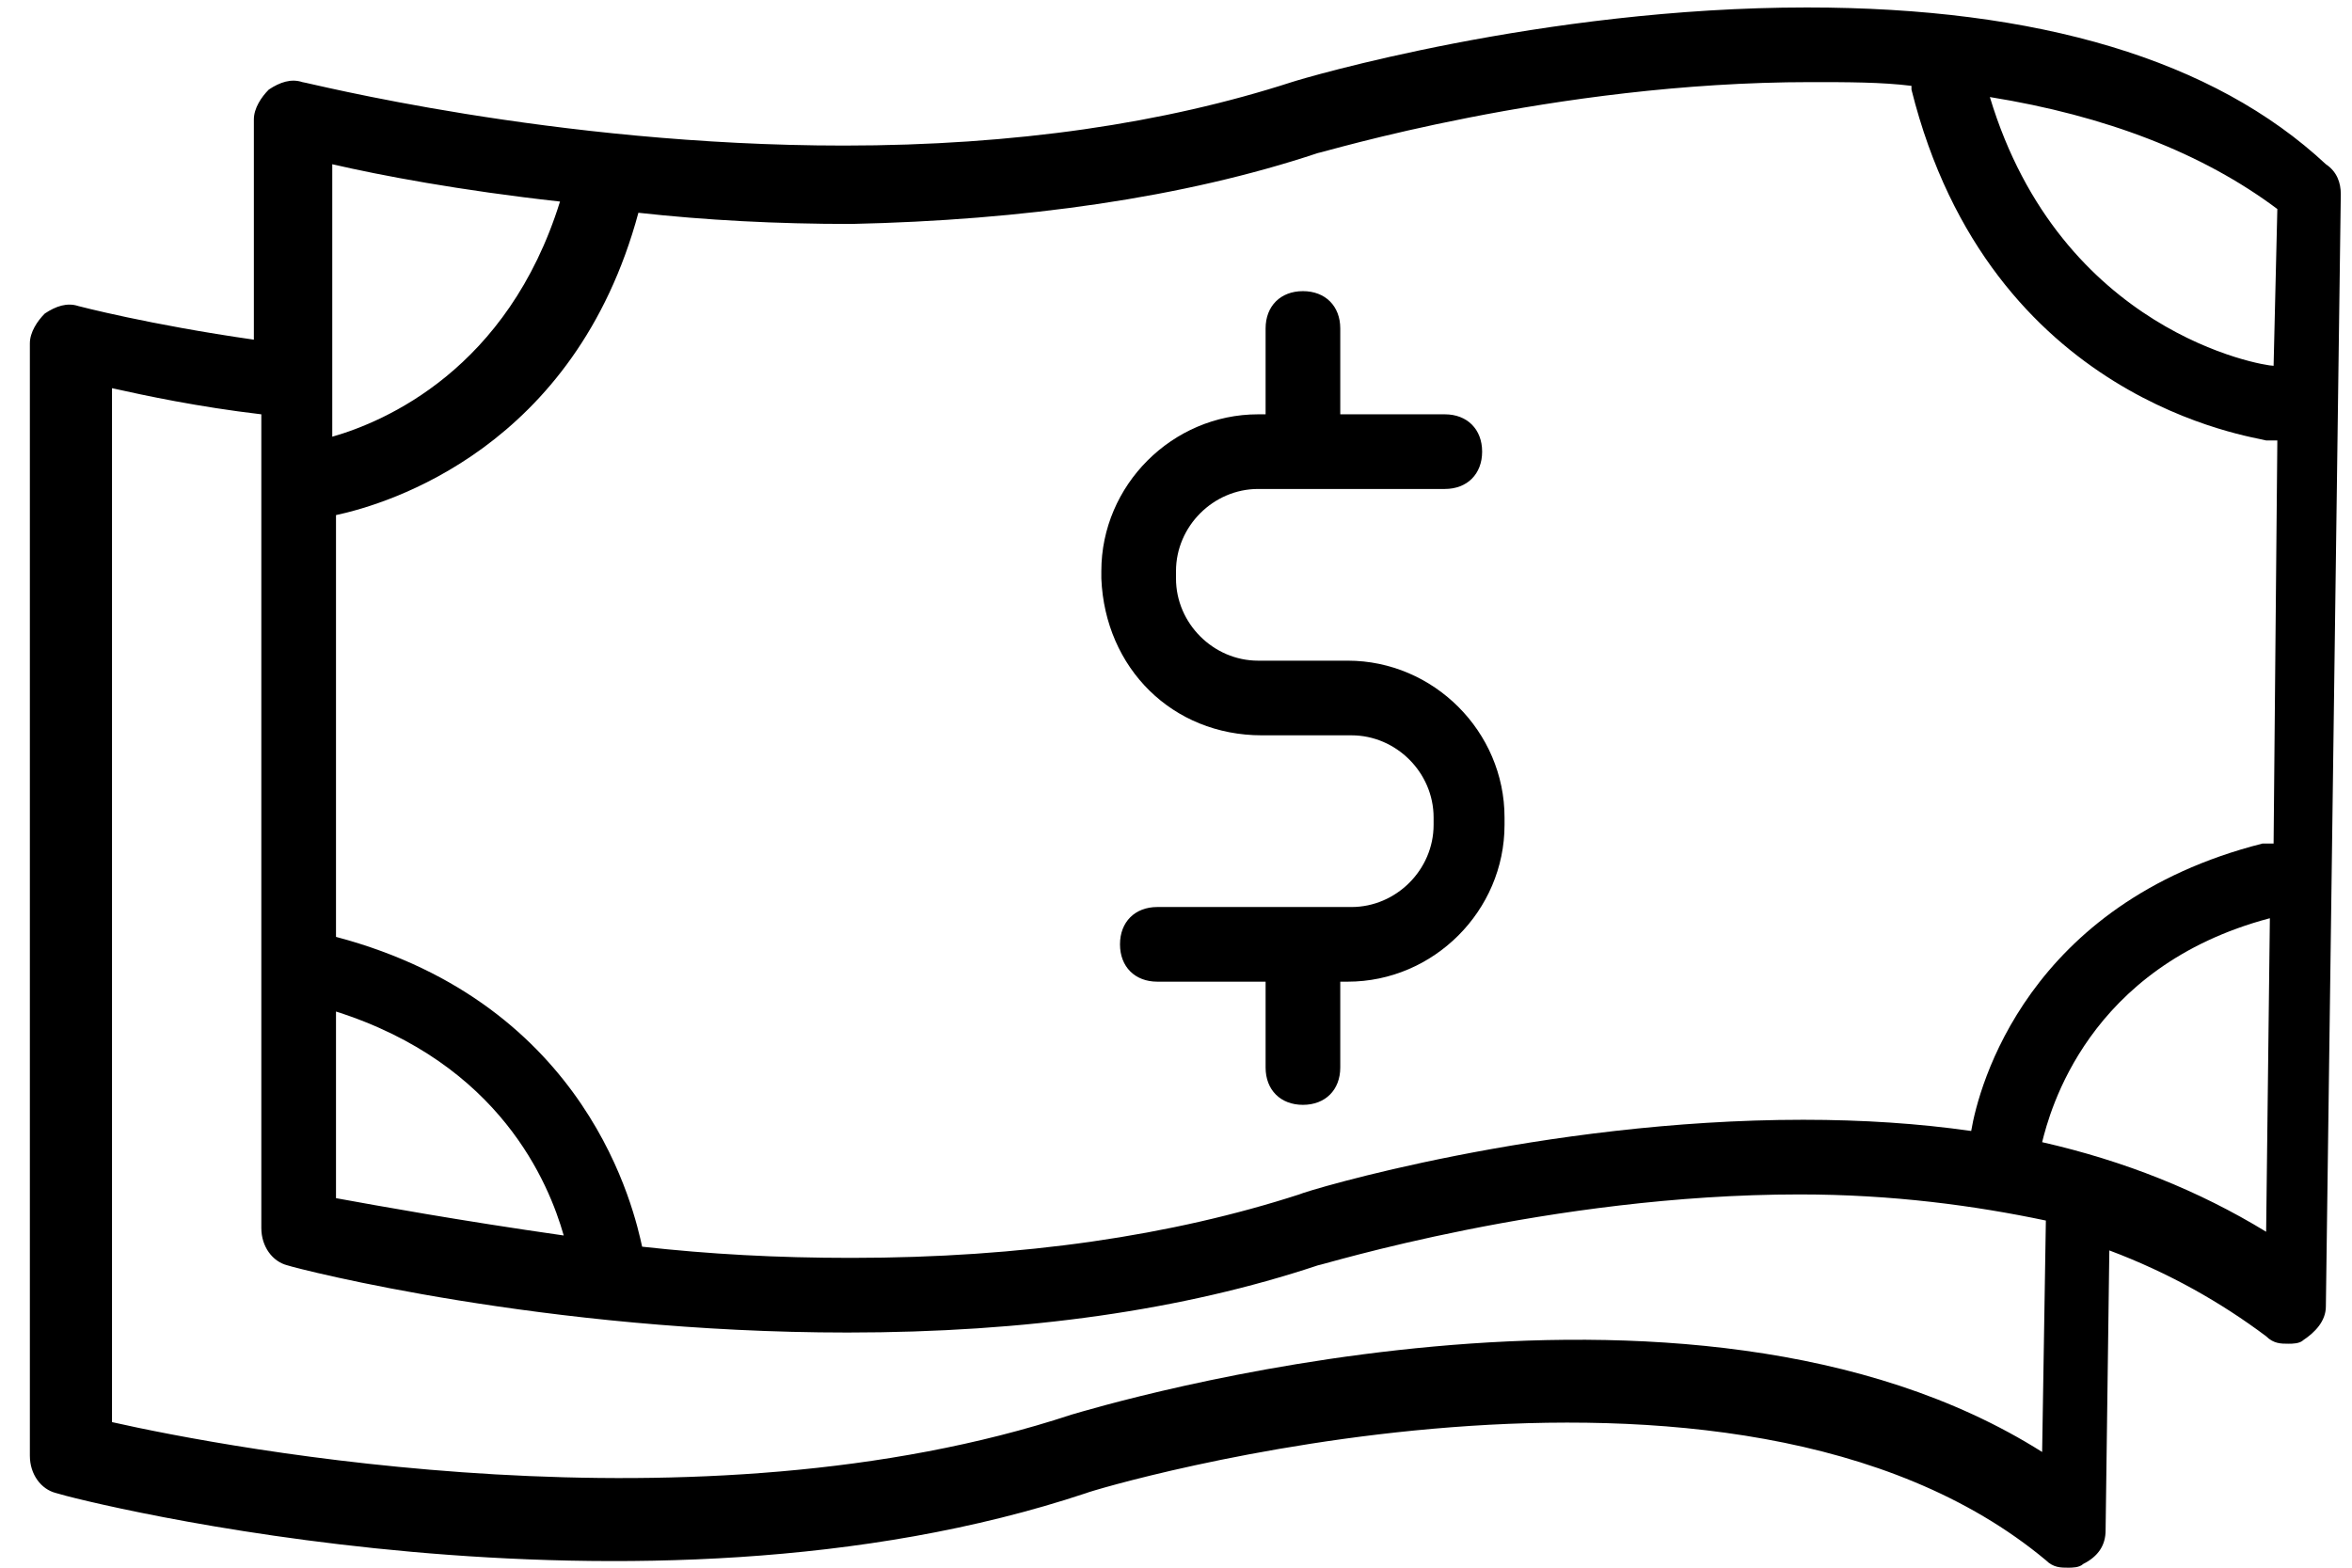
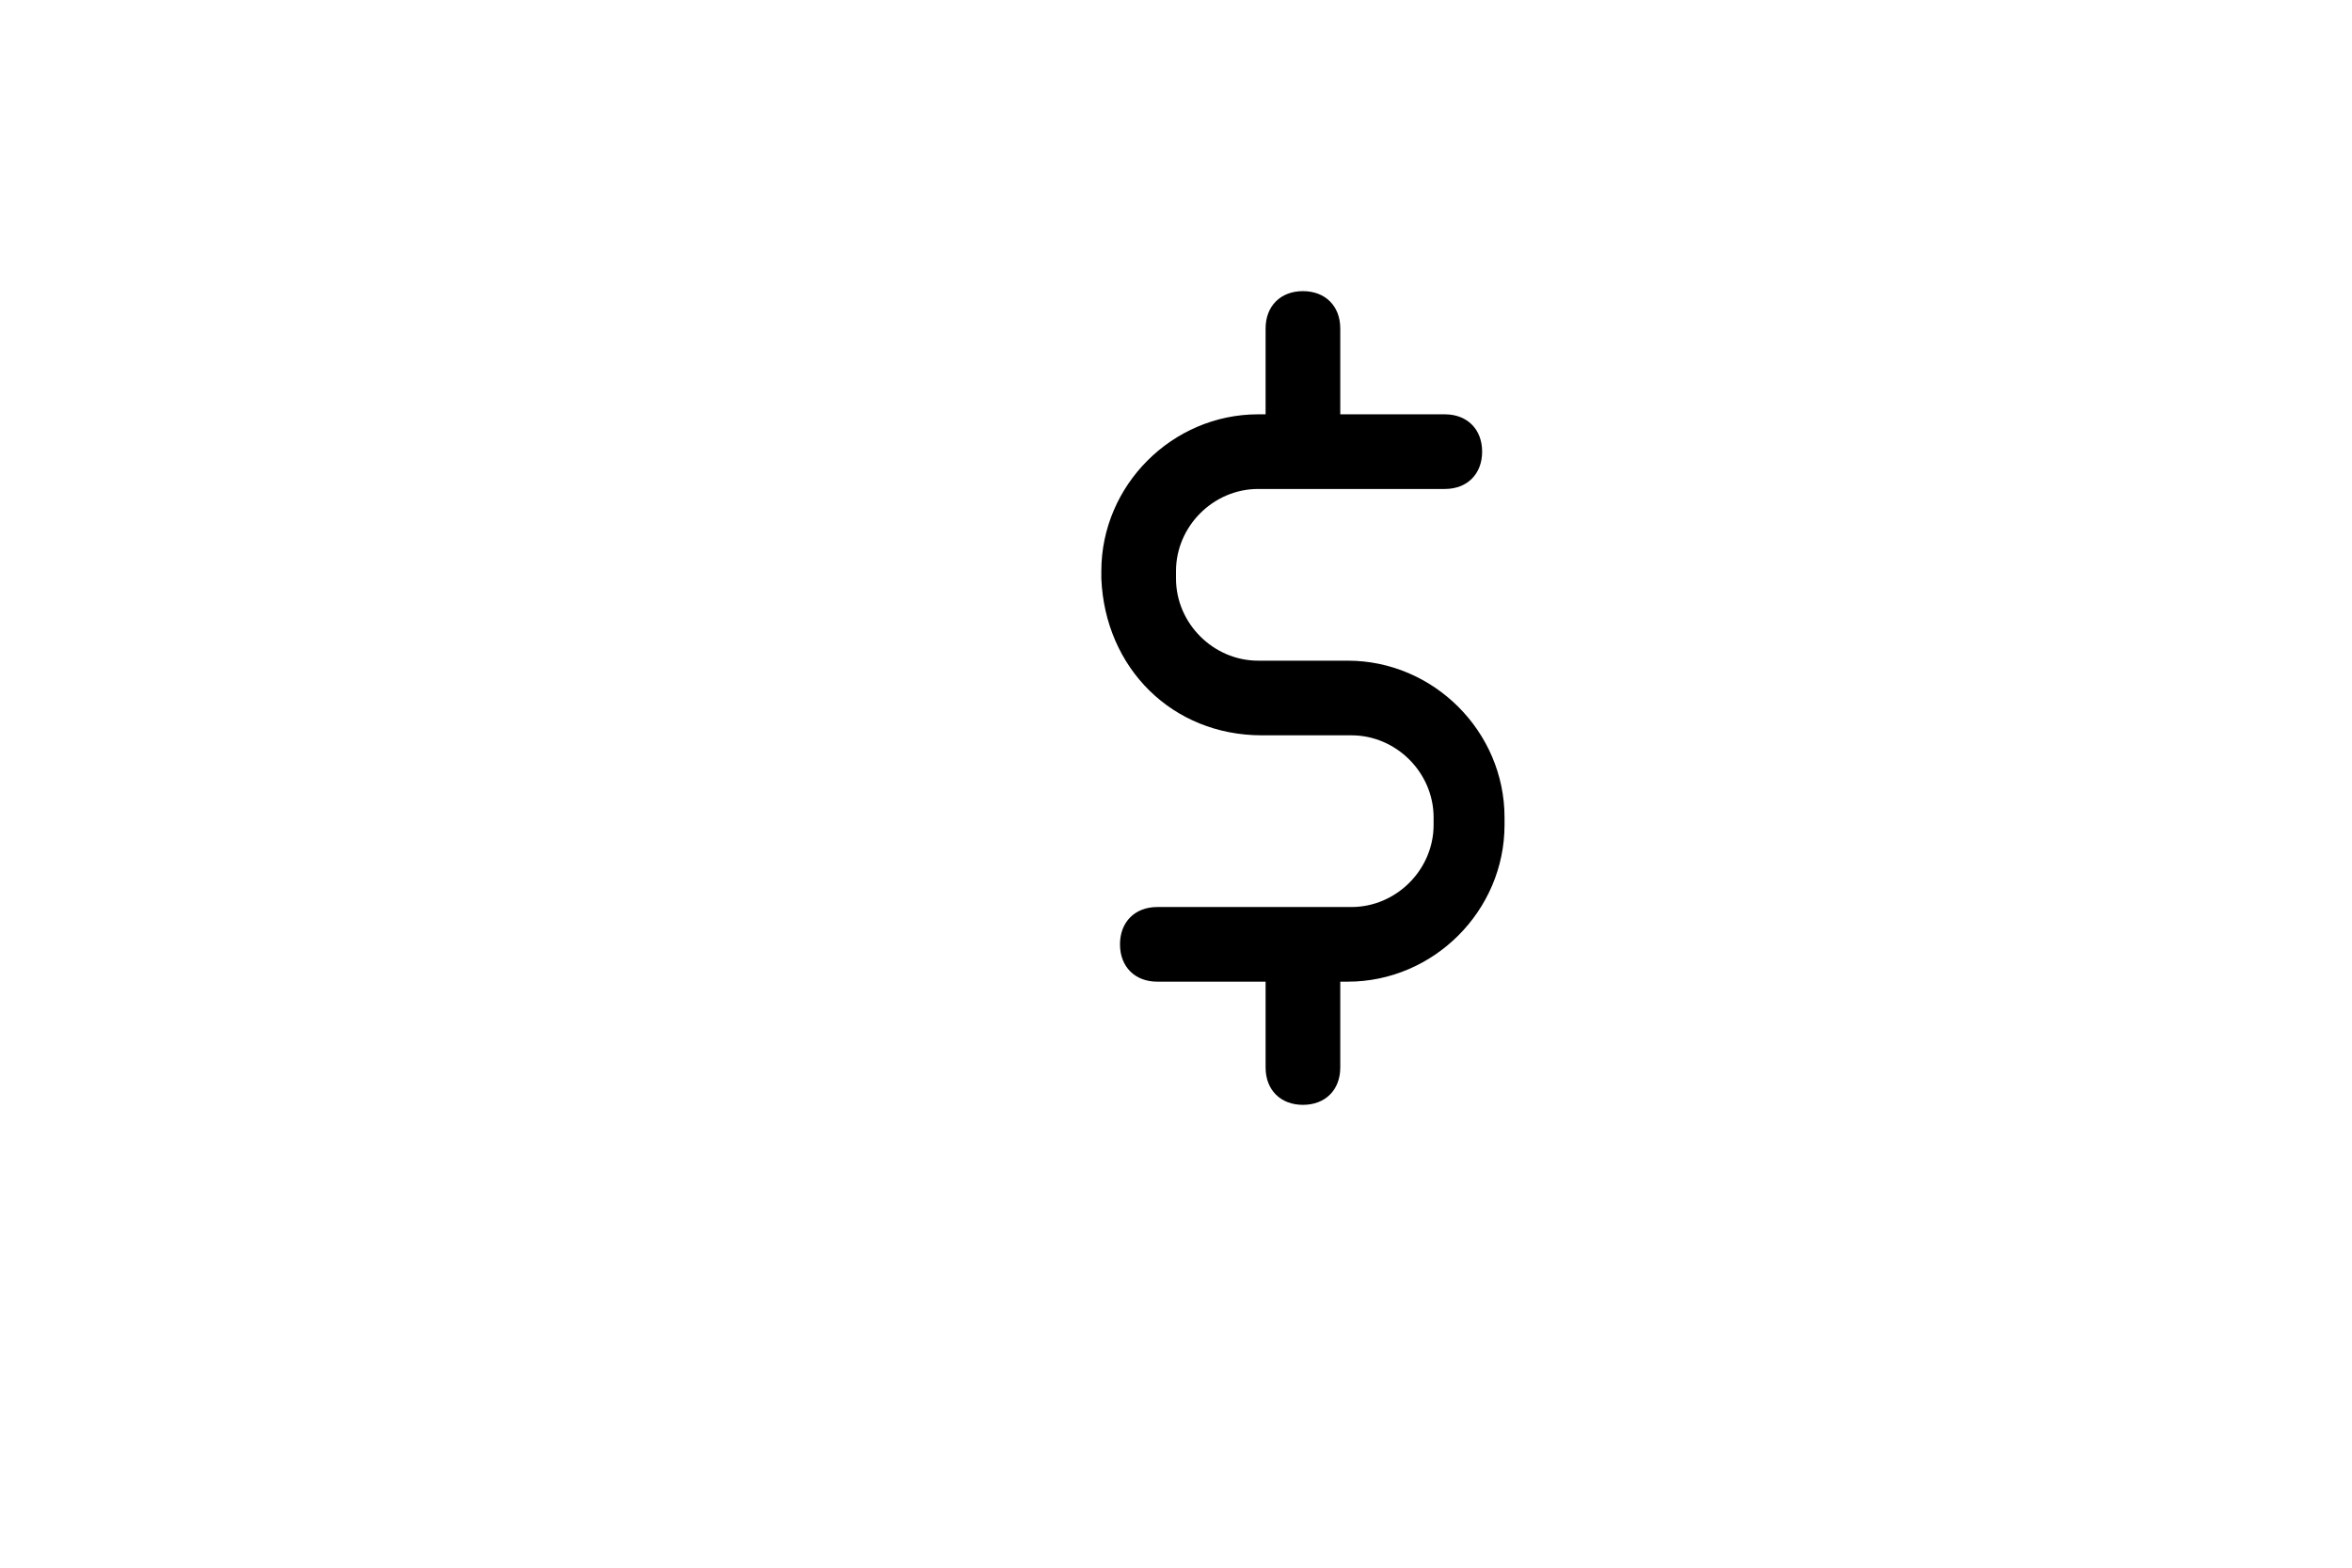
<svg xmlns="http://www.w3.org/2000/svg" width="63px" height="42px" viewBox="0 0 63 42" version="1.1">
  <title>icon_cashMatch</title>
  <g id="Fonts-Buttons-Forms-Padding" stroke="none" stroke-width="1" fill="none" fill-rule="evenodd">
    <g id="Icons" transform="translate(-2046, -2304)" fill="#000000">
      <g id="icon_cashMatch" transform="translate(2047, 2304)">
-         <path d="M32.8,19.7 L32.8,19.7 L35.1,19.7 L35.2,19.7 C36.4,19.7 37.4,20.7 37.4,21.9 L37.4,22.1 C37.4,23.3 36.4,24.3 35.2,24.3 L30,24.3 C29.4,24.3 29,24.7 29,25.3 C29,25.9 29.4,26.3 30,26.3 L32.9,26.3 L32.9,28.6 C32.9,29.2 33.3,29.6 33.9,29.6 C34.5,29.6 34.9,29.2 34.9,28.6 L34.9,26.3 L35.1,26.3 C37.4,26.3 39.3,24.4 39.3,22.1 L39.3,21.9 C39.3,19.6 37.4,17.7 35.1,17.7 L35,17.7 L32.8,17.7 L32.7,17.7 C31.5,17.7 30.5,16.7 30.5,15.5 L30.5,15.3 C30.5,14.1 31.5,13.1 32.7,13.1 L37.7,13.1 C38.3,13.1 38.7,12.7 38.7,12.1 C38.7,11.5 38.3,11.1 37.7,11.1 L34.9,11.1 L34.9,8.8 C34.9,8.2 34.5,7.8 33.9,7.8 C33.3,7.8 32.9,8.2 32.9,8.8 L32.9,11.1 L32.7,11.1 C30.4,11.1 28.5,13 28.5,15.3 L28.5,15.5 C28.6,17.9 30.4,19.7 32.8,19.7 L32.8,19.7 Z" id="Shape" />
-         <path d="M47.4,0.2 C40.3,0.2 33.9,2.1 33.6,2.2 C30.2,3.3 26.2,3.9 21.6,3.9 C13.8,3.9 7.2,2.2 7.1,2.2 C6.8,2.1 6.5,2.2 6.2,2.4 C6,2.6 5.8,2.9 5.8,3.2 L5.8,9.1 C3,8.7 1.1,8.2 1.1,8.2 C0.8,8.1 0.5,8.2 0.2,8.4 C-2.77555756e-17,8.6 -0.2,8.9 -0.2,9.2 L-0.2,39 C-0.2,39.5 0.1,39.9 0.5,40 C1.1,40.2 16.1,44 28.1,40 C28.3,39.9 45.4,34.8 53.8,41.8 C54,42 54.2,42 54.4,42 C54.5,42 54.7,42 54.8,41.9 C55.2,41.7 55.4,41.4 55.4,41 L55.5,33.5 C57.1,34.1 58.5,34.9 59.7,35.8 C59.9,36 60.1,36 60.3,36 C60.4,36 60.6,36 60.7,35.9 C61,35.7 61.3,35.4 61.3,35 L61.7,5.2 C61.7,4.9 61.6,4.6 61.3,4.4 C58.3,1.6 53.6,0.2 47.4,0.2 L47.4,0.2 Z M59.9,9.8 L59.9,9.8 C59.6,9.8 54.2,8.9 52.3,2.6 C55.4,3.1 58,4.1 60,5.6 L59.9,9.8 L59.9,9.8 Z M34.3,4.1 C34.4,4.1 40.6,2.2 47.5,2.2 C48.5,2.2 49.4,2.2 50.2,2.3 C50.2,2.3 50.2,2.3 50.2,2.4 C52.3,10.8 59.4,11.7 59.7,11.8 L59.8,11.8 L60,11.8 L59.9,22.6 L59.6,22.6 C53.3,24.2 52,29.1 51.8,30.3 C50.4,30.1 48.9,30 47.3,30 C40.3,30 34,31.9 33.8,32 C30.4,33.1 26.4,33.7 21.8,33.7 C19.8,33.7 18,33.6 16.2,33.4 C16,32.5 14.8,26.9 8,25.1 L8,13.8 C9.4,13.5 14.4,12 16.1,5.7 C17.9,5.9 19.8,6 21.8,6 C26.4,5.9 30.7,5.3 34.3,4.1 L34.3,4.1 Z M8,27.1 C12.4,28.5 13.7,31.7 14.1,33.1 C11.3,32.7 9.1,32.3 8,32.1 L8,27.1 L8,27.1 Z M14,5.4 C12.6,9.9 9.3,11.3 7.9,11.7 L7.9,4.4 C9.2,4.7 11.3,5.1 14,5.4 L14,5.4 Z M53.7,38.9 C44.2,32.9 28.4,37.7 27.7,37.9 C17.7,41.2 5.1,38.8 2,38.1 L2,10.4 C2.9,10.6 4.3,10.9 6,11.1 L6,32.9 C6,33.4 6.3,33.8 6.7,33.9 C7,34 13.6,35.7 21.7,35.7 C26.5,35.7 30.7,35.1 34.3,33.9 C34.4,33.9 40.5,32 47.2,32 C49.7,32 51.9,32.3 53.8,32.7 L53.7,38.9 L53.7,38.9 Z M53.7,30.6 C53.9,29.8 54.9,25.9 59.8,24.6 L59.7,33 C57.9,31.9 55.9,31.1 53.7,30.6 L53.7,30.6 Z" id="Shape" />
+         <path d="M32.8,19.7 L35.1,19.7 L35.2,19.7 C36.4,19.7 37.4,20.7 37.4,21.9 L37.4,22.1 C37.4,23.3 36.4,24.3 35.2,24.3 L30,24.3 C29.4,24.3 29,24.7 29,25.3 C29,25.9 29.4,26.3 30,26.3 L32.9,26.3 L32.9,28.6 C32.9,29.2 33.3,29.6 33.9,29.6 C34.5,29.6 34.9,29.2 34.9,28.6 L34.9,26.3 L35.1,26.3 C37.4,26.3 39.3,24.4 39.3,22.1 L39.3,21.9 C39.3,19.6 37.4,17.7 35.1,17.7 L35,17.7 L32.8,17.7 L32.7,17.7 C31.5,17.7 30.5,16.7 30.5,15.5 L30.5,15.3 C30.5,14.1 31.5,13.1 32.7,13.1 L37.7,13.1 C38.3,13.1 38.7,12.7 38.7,12.1 C38.7,11.5 38.3,11.1 37.7,11.1 L34.9,11.1 L34.9,8.8 C34.9,8.2 34.5,7.8 33.9,7.8 C33.3,7.8 32.9,8.2 32.9,8.8 L32.9,11.1 L32.7,11.1 C30.4,11.1 28.5,13 28.5,15.3 L28.5,15.5 C28.6,17.9 30.4,19.7 32.8,19.7 L32.8,19.7 Z" id="Shape" />
      </g>
    </g>
  </g>
</svg>